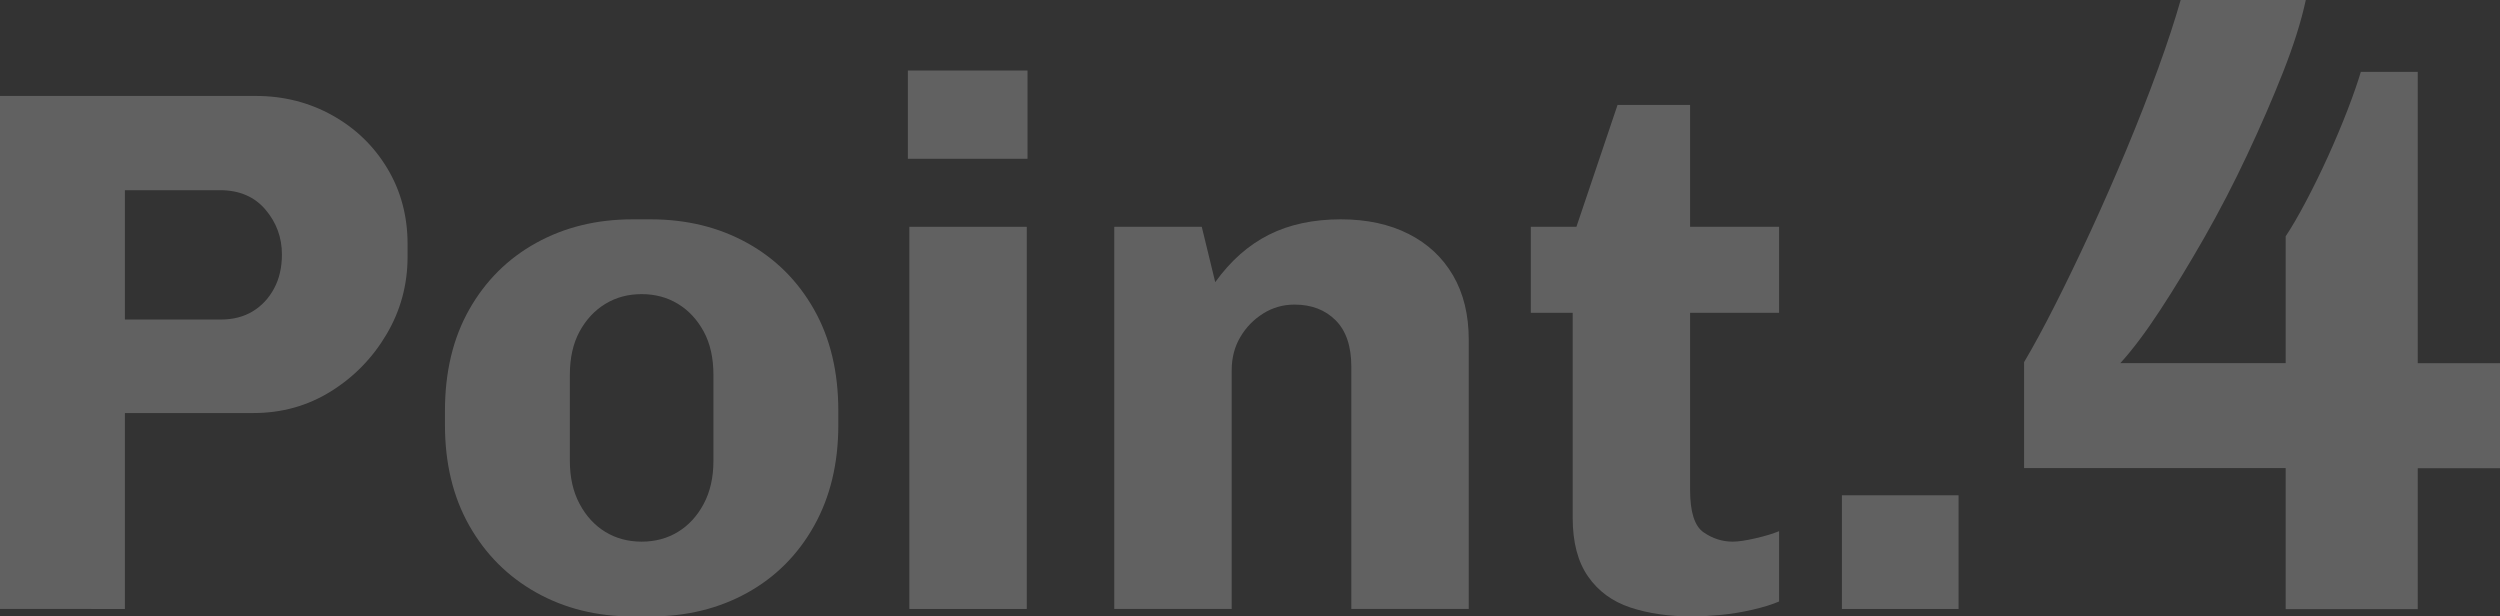
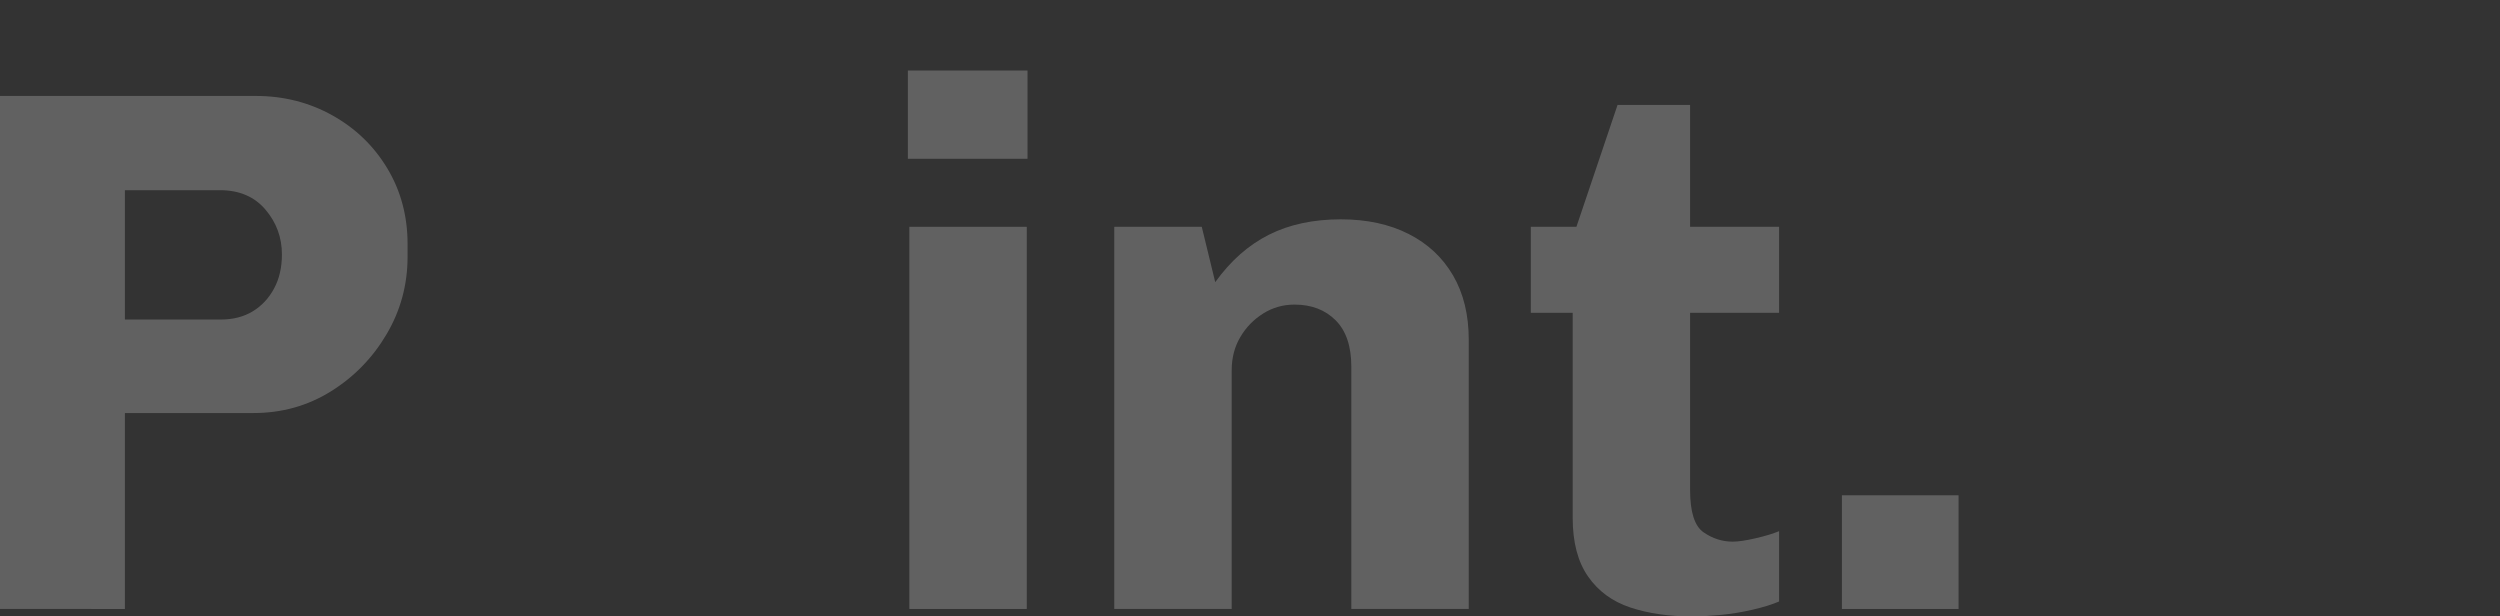
<svg xmlns="http://www.w3.org/2000/svg" id="_レイヤー_2" data-name="レイヤー 2" viewBox="0 0 334.3 82.43">
  <rect x="0" y="0" width="334.3" height="82.43" fill="#333333" stroke="none" />
  <g id="_レイヤー_1-2" data-name="レイヤー 1">
    <g style="opacity: .23;">
      <g>
-         <path d="M0,81.43V12.83h34.2c3.73,0,7.15.87,10.25,2.6,3.1,1.73,5.55,4.1,7.35,7.1,1.8,3,2.7,6.37,2.7,10.1v1.7c0,3.73-.93,7.18-2.8,10.35-1.87,3.17-4.35,5.72-7.45,7.65-3.1,1.93-6.55,2.9-10.35,2.9h-17.2v26.2H0ZM16.7,42.73h12.8c1.67,0,3.1-.37,4.3-1.1,1.2-.73,2.15-1.75,2.85-3.05.7-1.3,1.05-2.82,1.05-4.55,0-2.27-.73-4.27-2.2-6-1.47-1.73-3.5-2.6-6.1-2.6h-12.7v17.3Z" style="fill: #fff;" />
-         <path d="M84.6,82.43c-4.8,0-9.1-1.07-12.9-3.2-3.8-2.13-6.78-5.12-8.95-8.95-2.17-3.83-3.25-8.32-3.25-13.45v-1.9c0-5.2,1.08-9.72,3.25-13.55,2.17-3.83,5.15-6.8,8.95-8.9,3.8-2.1,8.1-3.15,12.9-3.15h2.4c4.8,0,9.1,1.05,12.9,3.15,3.8,2.1,6.78,5.07,8.95,8.9,2.17,3.83,3.25,8.35,3.25,13.55v1.9c0,5.13-1.08,9.63-3.25,13.5-2.17,3.87-5.15,6.85-8.95,8.95-3.8,2.1-8.1,3.15-12.9,3.15h-2.4ZM85.8,72.43c1.8,0,3.42-.43,4.85-1.3,1.43-.87,2.58-2.12,3.45-3.75.87-1.63,1.3-3.55,1.3-5.75v-11.5c0-2.27-.43-4.2-1.3-5.8-.87-1.6-2.02-2.83-3.45-3.7-1.43-.87-3.05-1.3-4.85-1.3s-3.42.43-4.85,1.3c-1.43.87-2.58,2.1-3.45,3.7-.87,1.6-1.3,3.53-1.3,5.8v11.5c0,2.2.43,4.12,1.3,5.75.87,1.63,2.02,2.88,3.45,3.75,1.43.87,3.05,1.3,4.85,1.3Z" style="fill: #fff;" />
+         <path d="M0,81.43V12.83h34.2c3.73,0,7.15.87,10.25,2.6,3.1,1.73,5.55,4.1,7.35,7.1,1.8,3,2.7,6.37,2.7,10.1v1.7c0,3.73-.93,7.18-2.8,10.35-1.87,3.17-4.35,5.72-7.45,7.65-3.1,1.93-6.55,2.9-10.35,2.9h-17.2v26.2H0ZM16.7,42.73h12.8c1.67,0,3.1-.37,4.3-1.1,1.2-.73,2.15-1.75,2.85-3.05.7-1.3,1.05-2.82,1.05-4.55,0-2.27-.73-4.27-2.2-6-1.47-1.73-3.5-2.6-6.1-2.6h-12.7Z" style="fill: #fff;" />
        <path d="M121.4,21.23v-11.8h16v11.8h-16ZM121.6,81.43V30.33h15.7v51.1h-15.7Z" style="fill: #fff;" />
        <path d="M149,81.43V30.33h11.7l1.8,7.4c2.07-2.87,4.46-4.98,7.2-6.35,2.73-1.37,5.93-2.05,9.6-2.05,3.47,0,6.48.65,9.05,1.95,2.57,1.3,4.55,3.15,5.95,5.55,1.4,2.4,2.1,5.27,2.1,8.6v36h-15.7v-32.4c0-2.73-.7-4.8-2.1-6.2-1.4-1.4-3.23-2.1-5.5-2.1-1.53,0-2.93.4-4.2,1.2-1.27.8-2.29,1.85-3.05,3.15-.77,1.3-1.15,2.78-1.15,4.45v31.9h-15.7Z" style="fill: #fff;" />
        <path d="M226.3,82.43c-3.13,0-5.9-.4-8.3-1.2s-4.28-2.18-5.65-4.15c-1.37-1.97-2.05-4.58-2.05-7.85v-27.4h-5.6v-11.5h6.1l5.5-16.3h9.7v16.3h11.9v11.5h-11.9v23.7c0,2.93.6,4.82,1.8,5.65,1.2.83,2.5,1.25,3.9,1.25.73,0,1.75-.15,3.05-.45s2.35-.62,3.15-.95v9.4c-.93.4-2.12.77-3.55,1.1-1.43.33-2.87.57-4.3.7-1.43.13-2.68.2-3.75.2Z" style="fill: #fff;" />
        <path d="M246.3,81.43v-15.2h15.6v15.2h-15.6Z" style="fill: #fff;" />
-         <path d="M305.64,81.43v-18.84h-34.98v-14.16c1.25-2.11,2.63-4.66,4.15-7.66,1.52-3,3.1-6.28,4.74-9.83,1.64-3.55,3.24-7.2,4.8-10.94,1.56-3.74,2.96-7.33,4.21-10.76,1.25-3.43,2.26-6.51,3.04-9.24h16.73c-.62,2.89-1.64,6.1-3.04,9.65-1.4,3.55-3,7.24-4.8,11.06-1.79,3.82-3.71,7.51-5.73,11.06-2.03,3.55-4,6.79-5.91,9.71-1.91,2.92-3.69,5.29-5.32,7.08h22.11v-16.96c.78-1.17,1.68-2.71,2.69-4.62,1.01-1.91,2.01-3.94,2.98-6.08.97-2.14,1.85-4.23,2.63-6.26.78-2.03,1.36-3.7,1.75-5.03h7.61v38.96h11v14.04h-11v18.84h-17.67Z" style="fill: #fff;" />
      </g>
    </g>
  </g>
</svg>